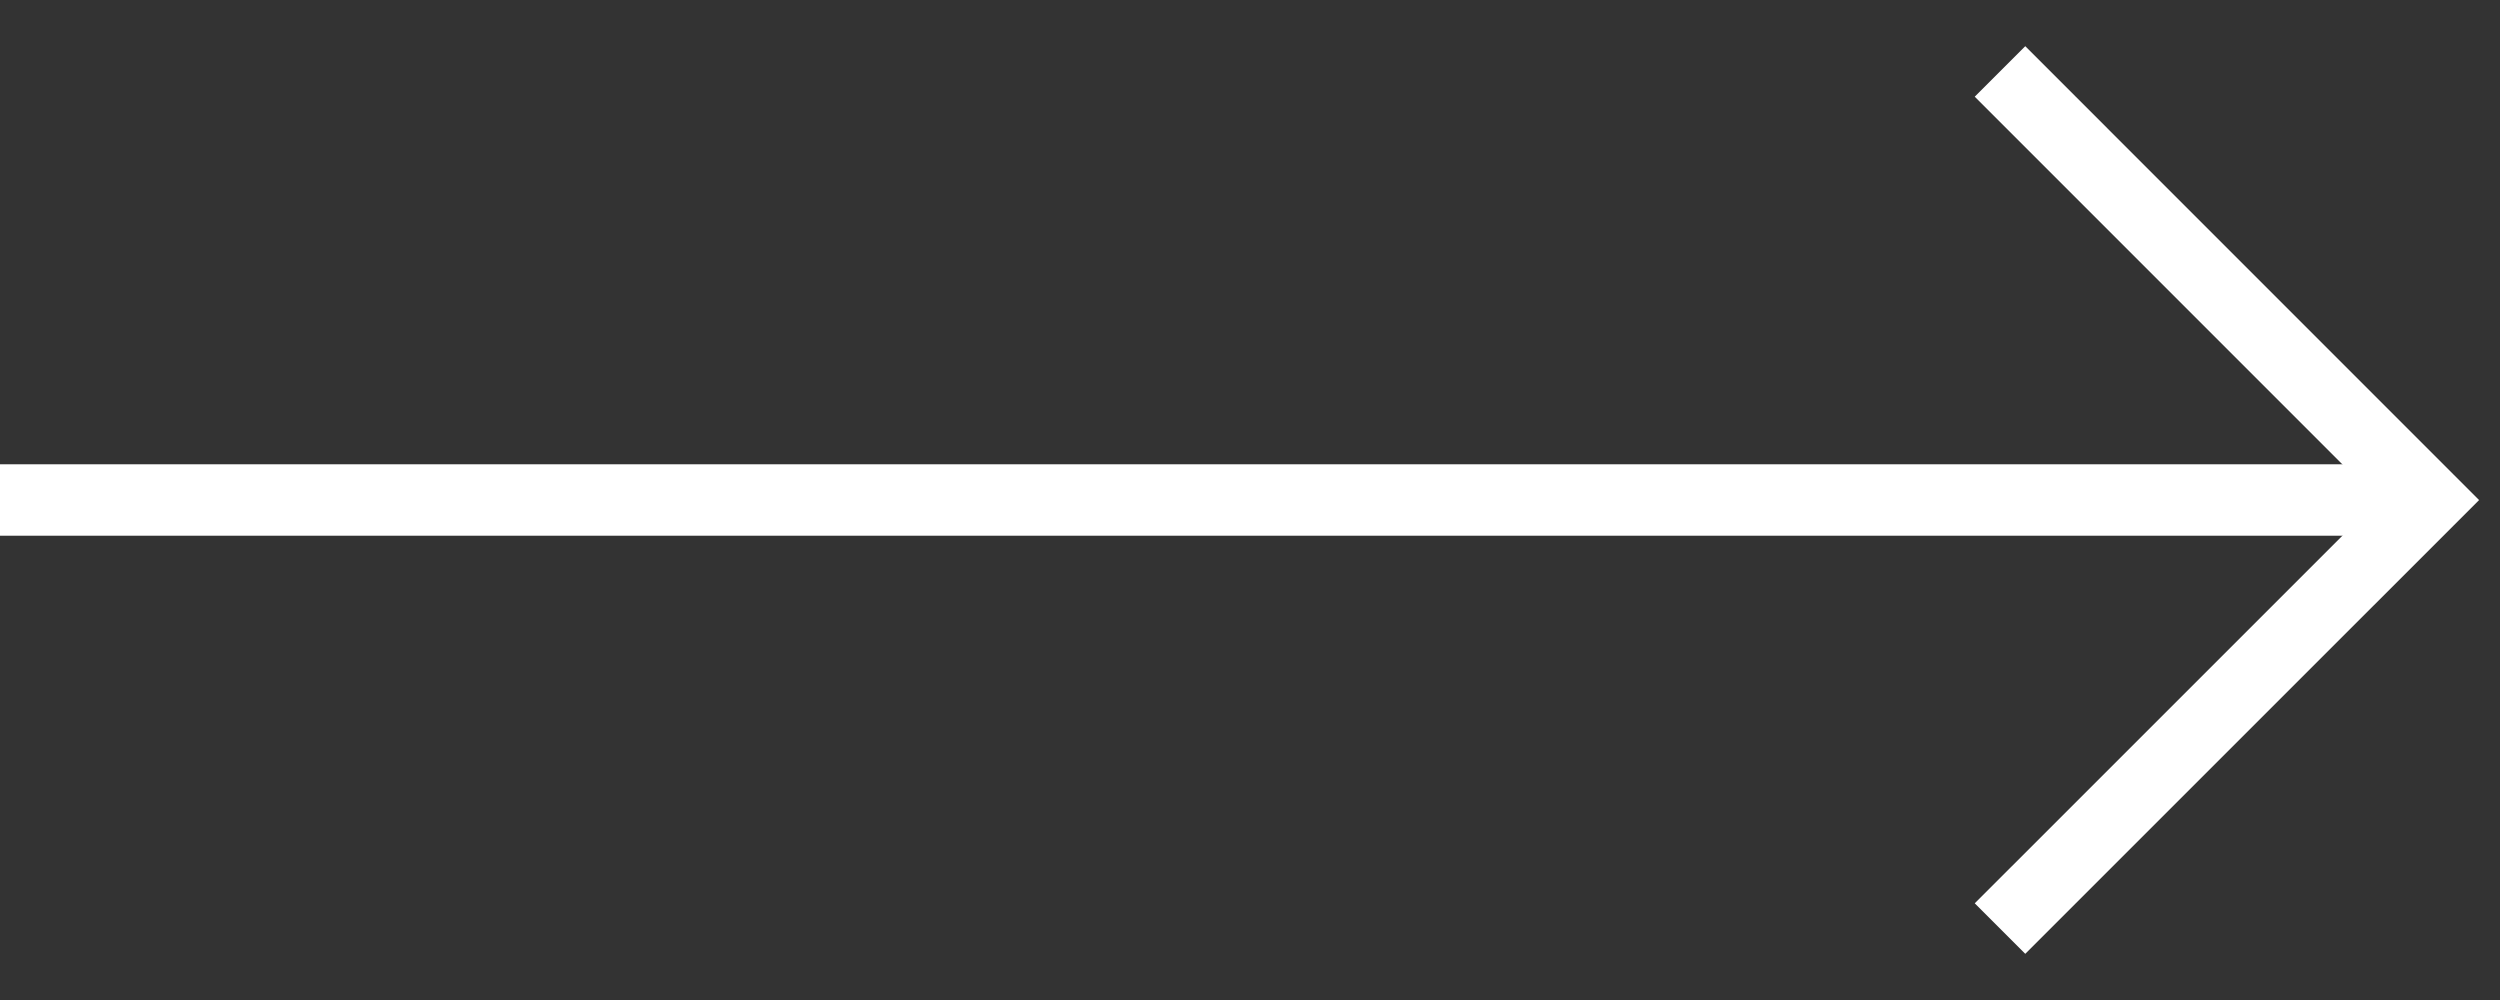
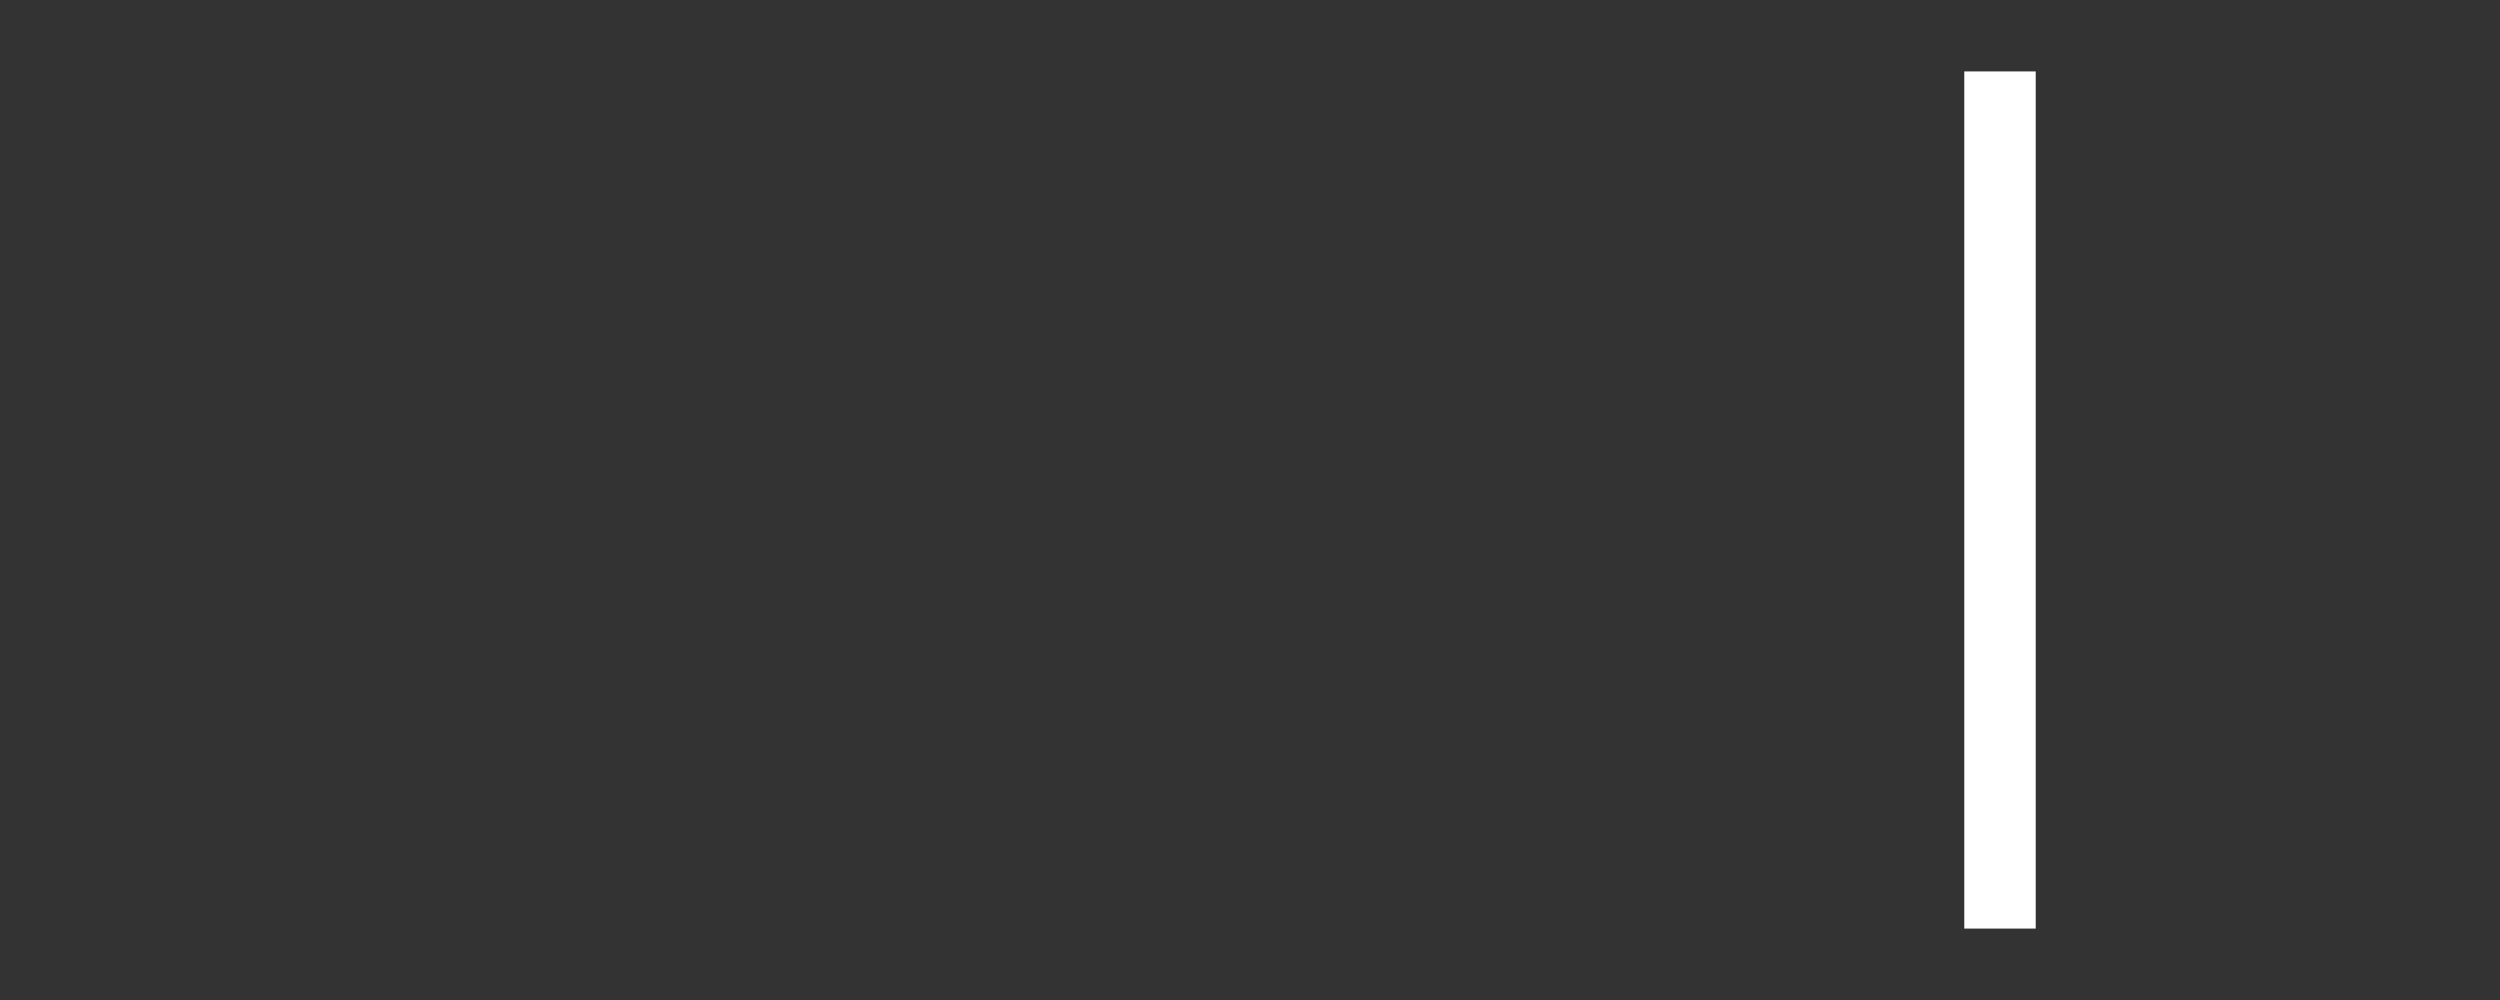
<svg xmlns="http://www.w3.org/2000/svg" width="35" height="14" viewBox="0 0 35 14" fill="none">
  <rect x="0" y="0" width="35" height="14" fill="#333333" stroke="none" />
-   <path d="M28 1L34 7.001L28 13" stroke="#ffffff" stroke-miterlimit="10" />
-   <path d="M0 7L34 7" stroke="#ffffff" stroke-miterlimit="10" />
+   <path d="M28 1L28 13" stroke="#ffffff" stroke-miterlimit="10" />
</svg>